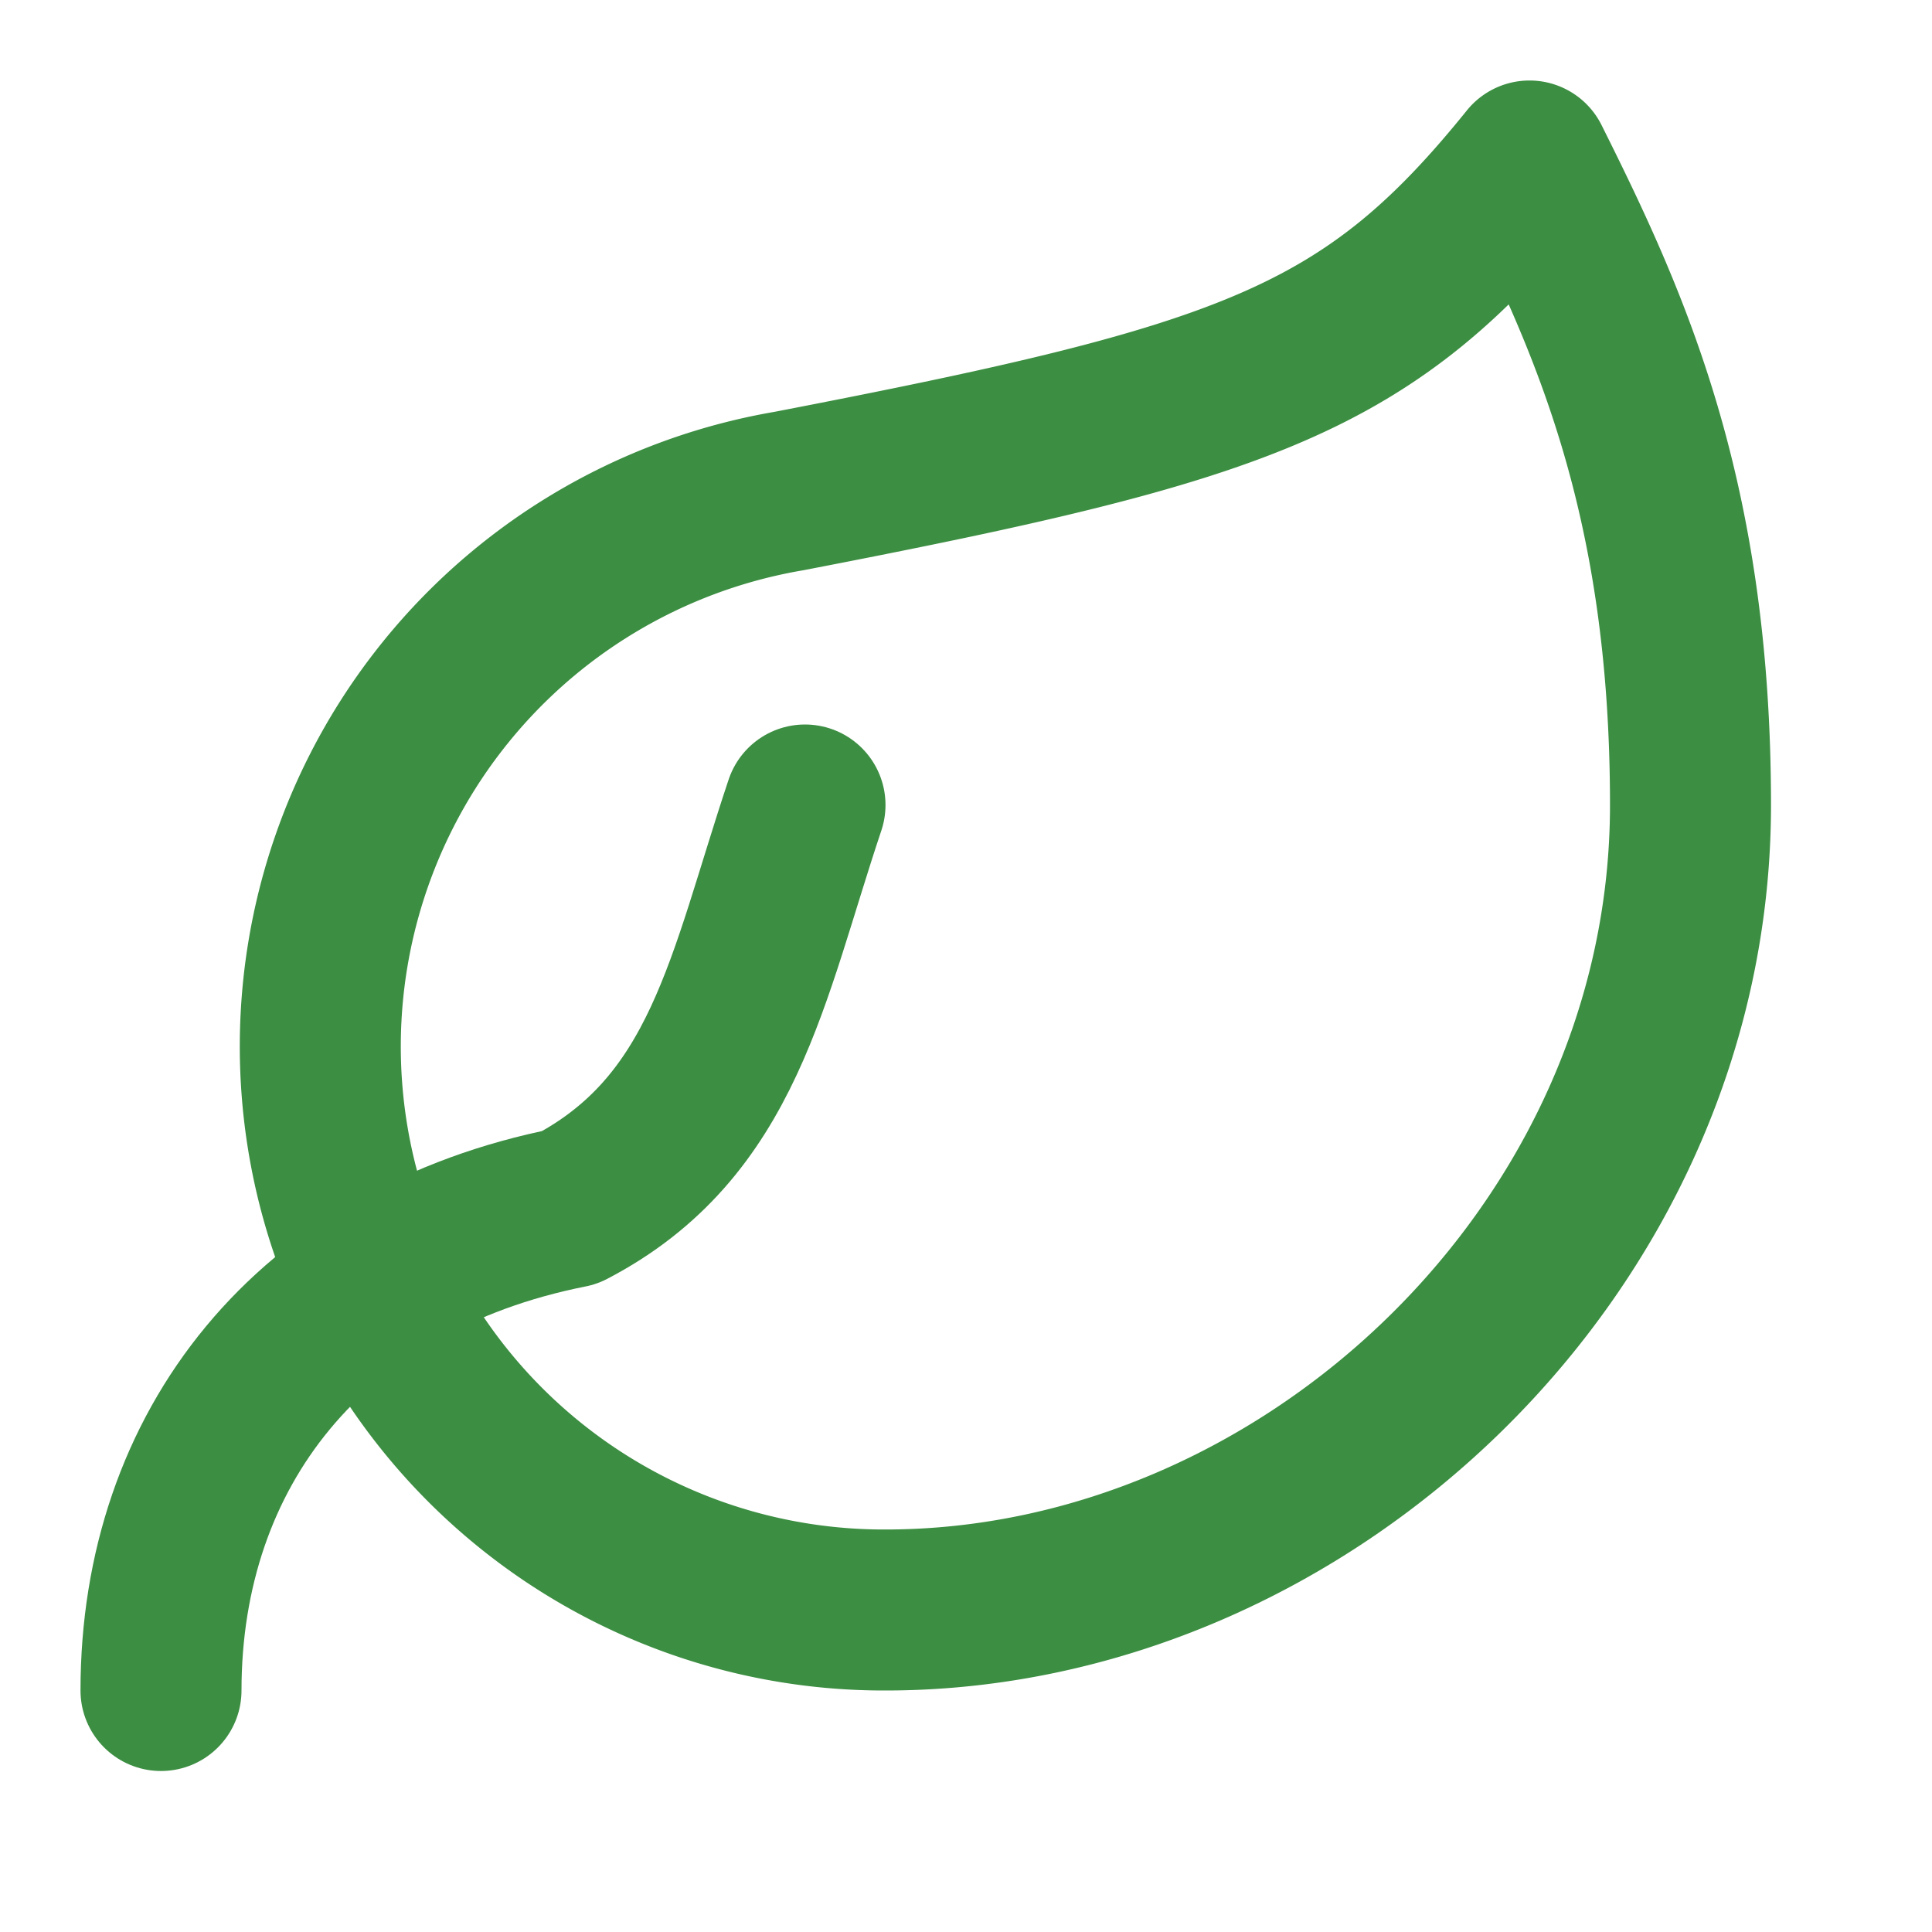
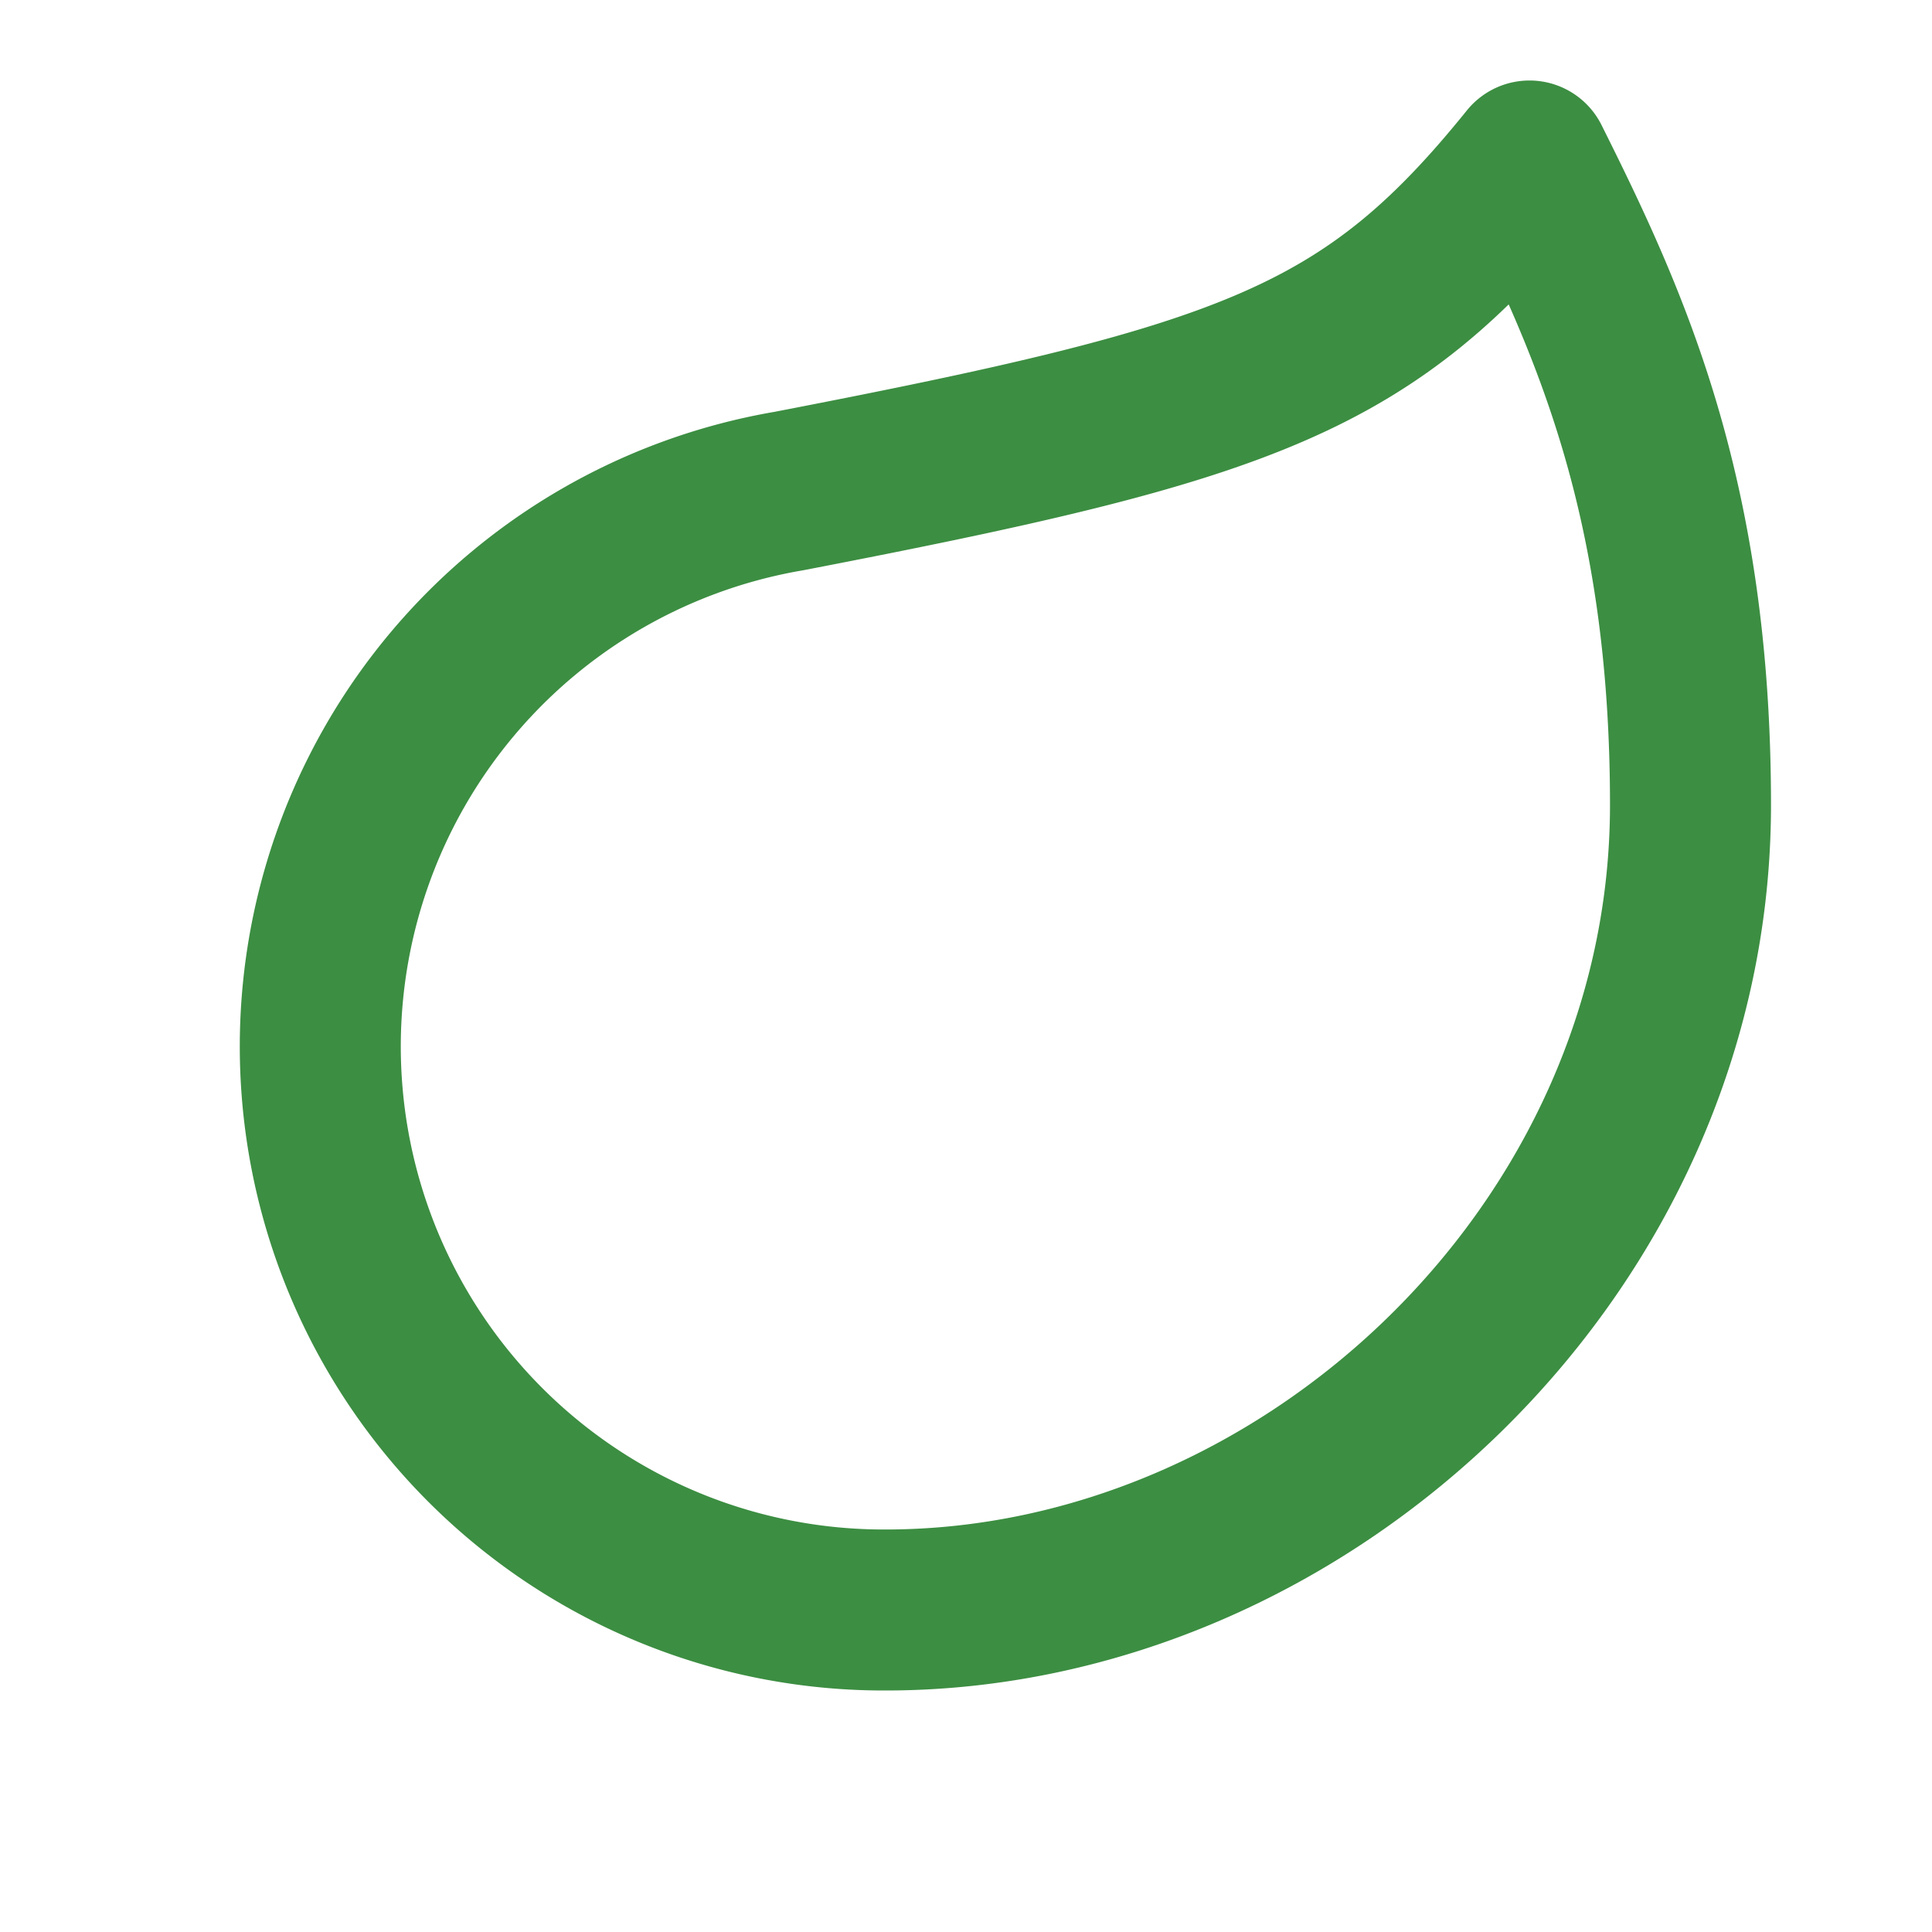
<svg xmlns="http://www.w3.org/2000/svg" width="24" height="24" viewBox="0 0 24 24" fill="none" stroke="#3c8e42" stroke-width="2" stroke-linecap="round" stroke-linejoin="round">
  <path d="M11 20A7 7 0 0 1 9.8 6.1C15.5 5 17 4.48 19 2c1 2 2 4.18 2 8 0 5.5-4.78 10-10 10Z" />
-   <path d="M2 21c0-3 1.85-5.36 5.08-6C9 14 9.28 12.15 10 10" />
</svg>